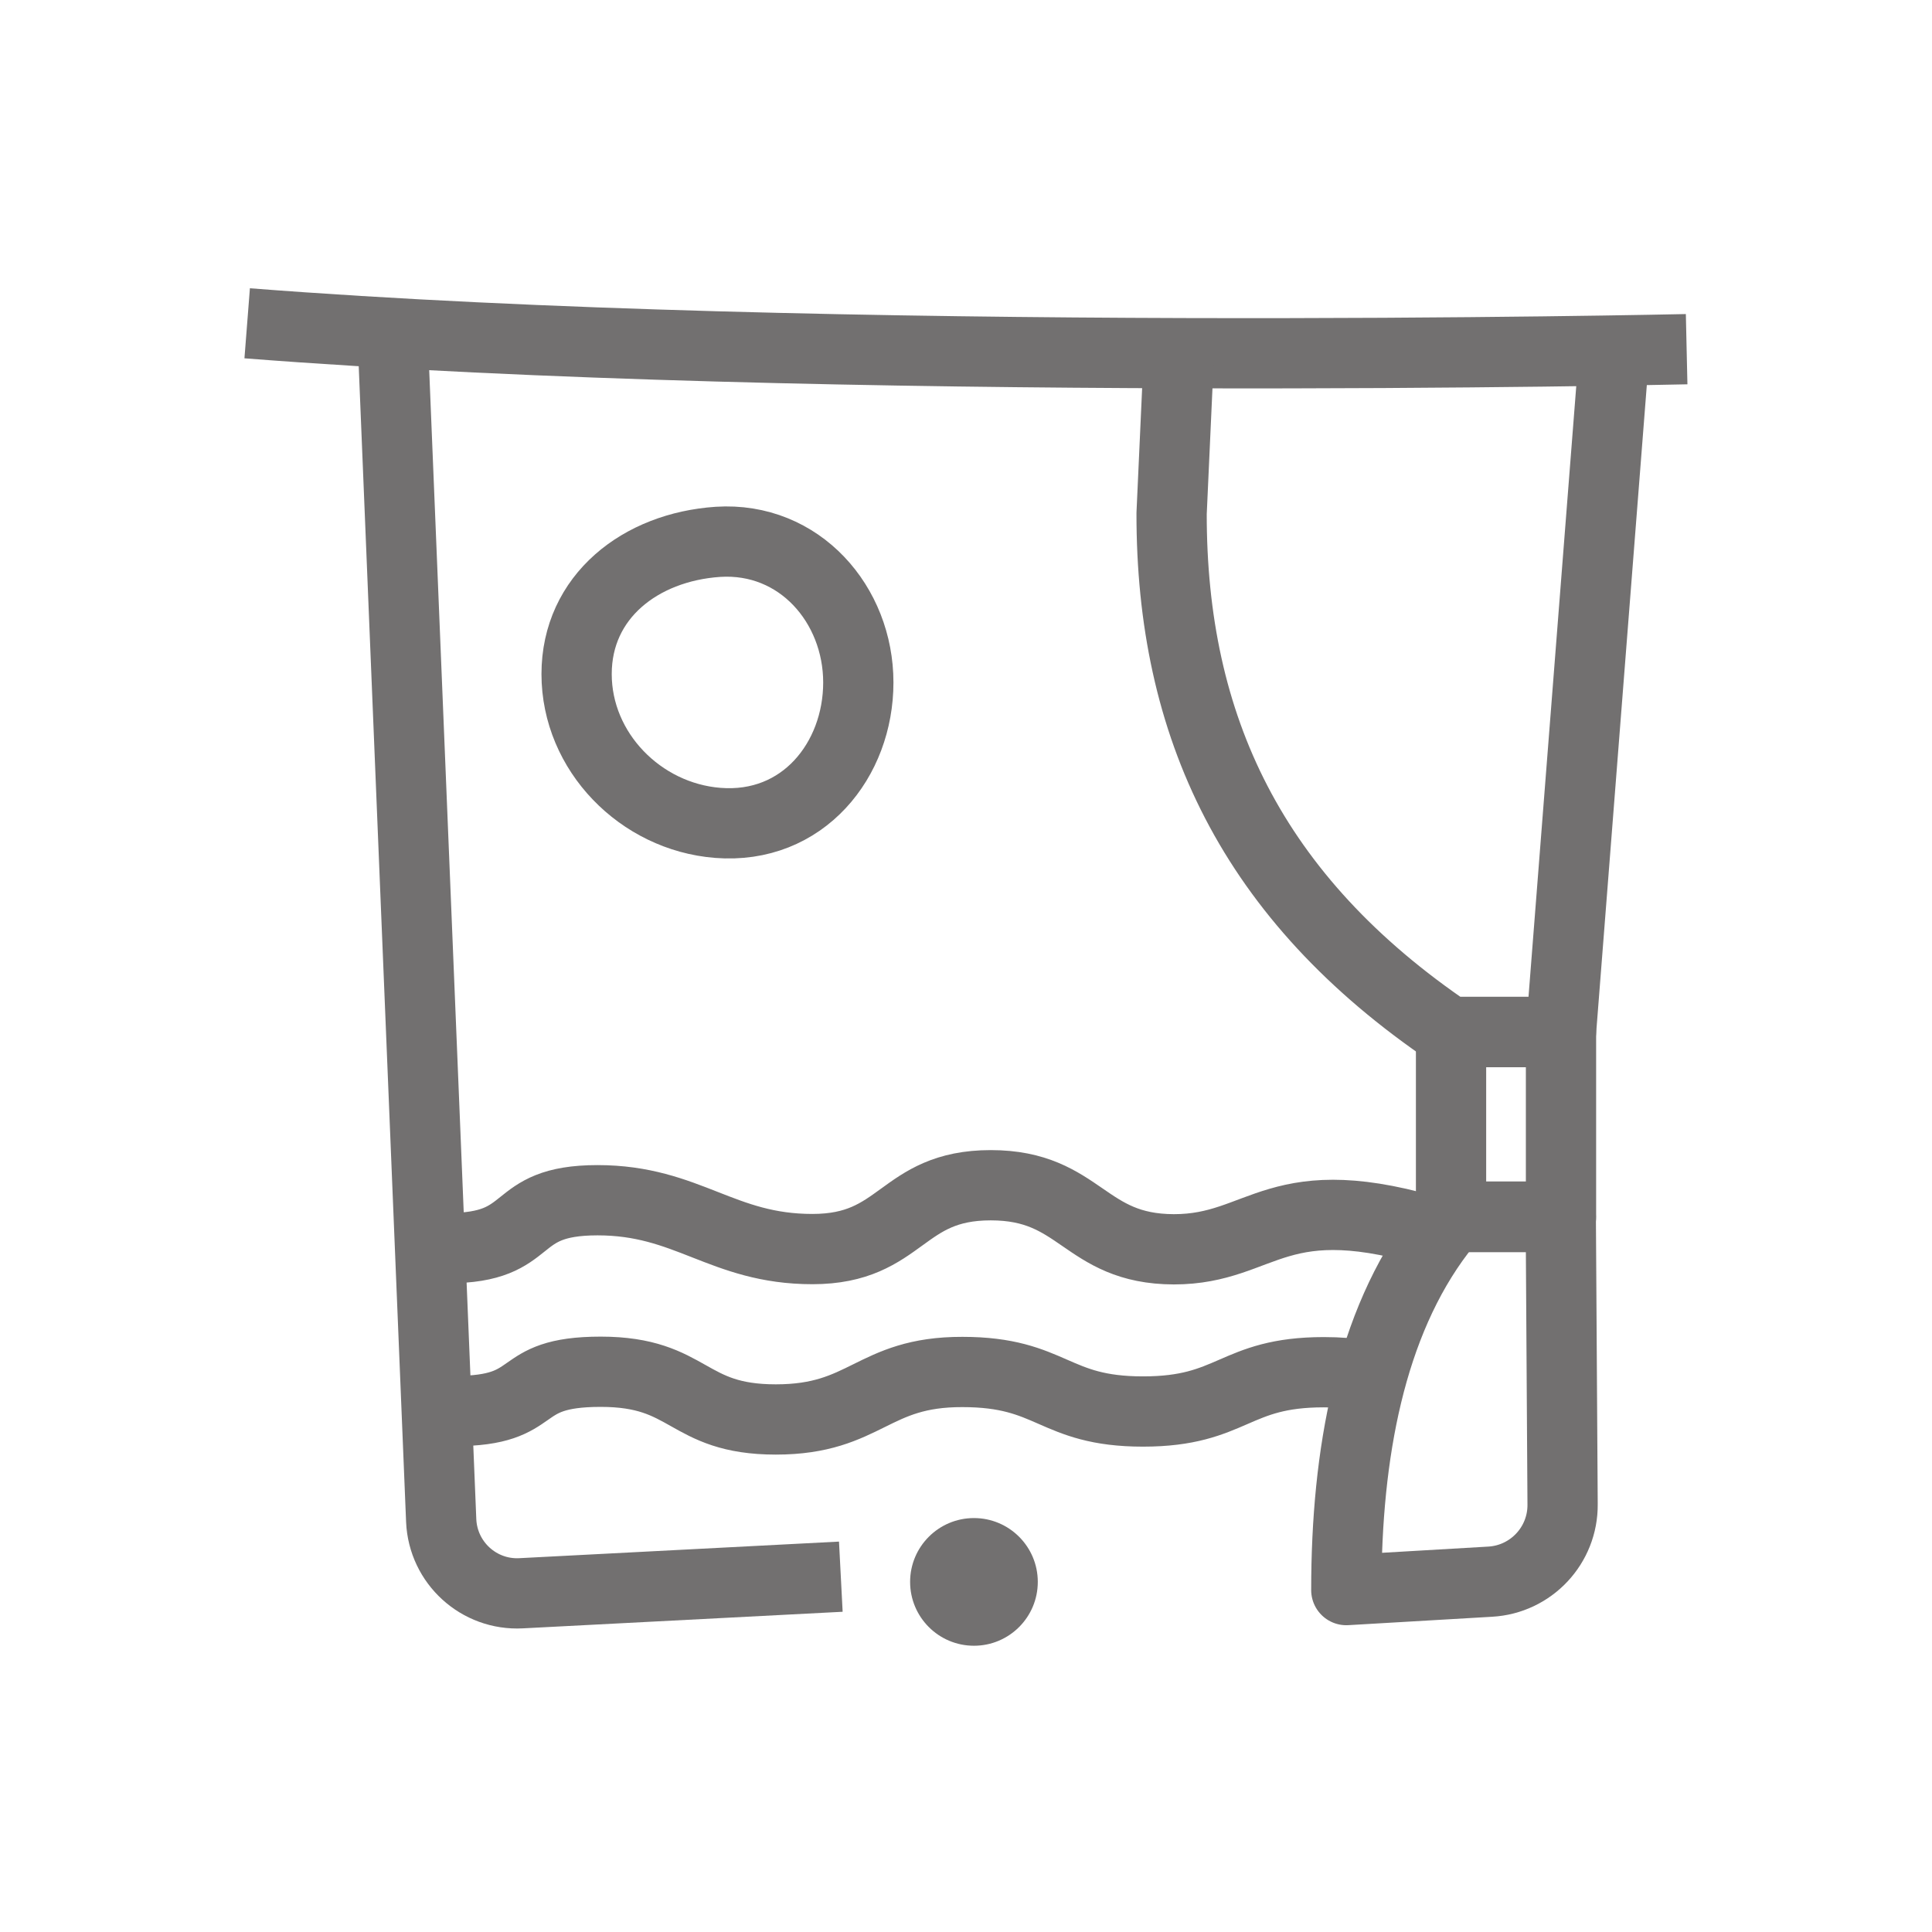
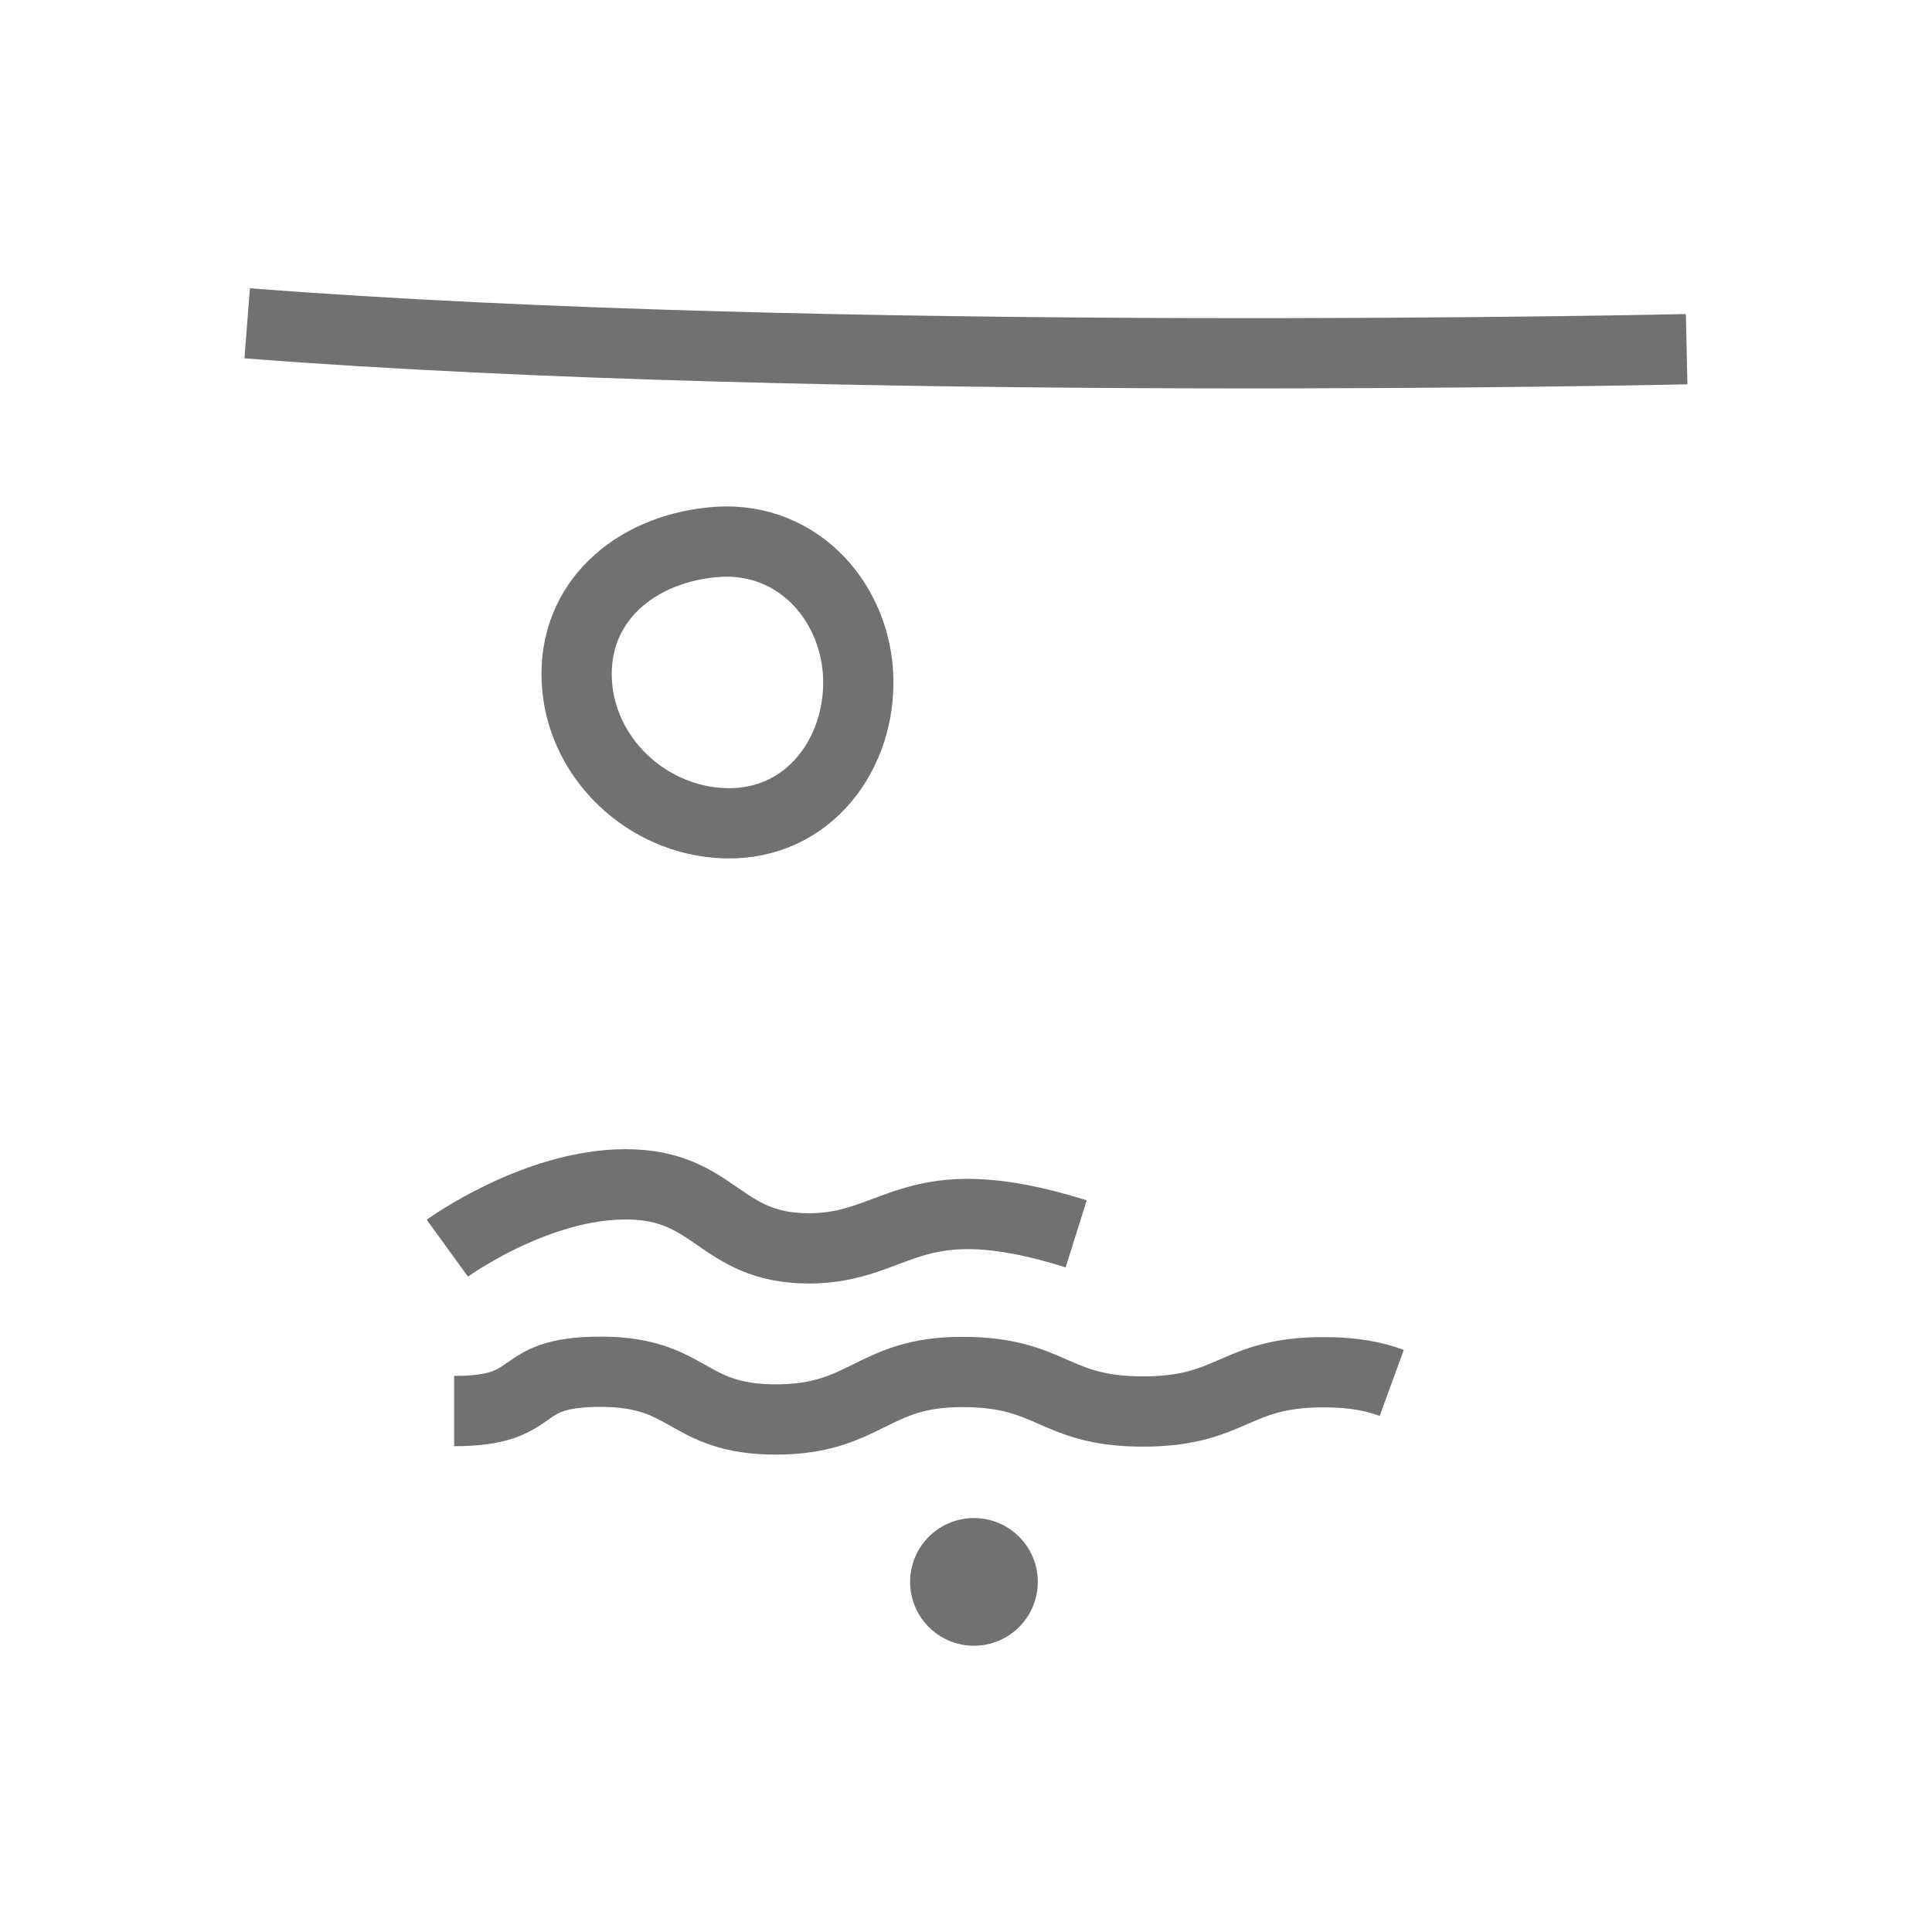
<svg xmlns="http://www.w3.org/2000/svg" enable-background="new 0 0 850.4 850.4" viewBox="0 0 850.4 850.4">
  <g fill="none" stroke="#727070" stroke-linejoin="round" stroke-miterlimit="10" stroke-width="30.927">
    <path d="m199.9 621.1c39.8 0 24.7-17.3 64.5-17.3s37.3 21 77.1 21 42.3-21 82.1-20.9c39.8 0 39.8 17.4 79.5 17.4 39.8 0 39.8-17.3 79.6-17.3 13.5 0 22.5 2 29.9 4.7" />
-     <path d="m196.9 549.4c39.8 0 26.4-21.1 66.1-21.1 39.8 0 54.8 21.5 94.6 21.5s38.7-28.1 78.5-28.1 40.9 28.1 80.6 28.2c39.8 0 44.8-29.3 117.7-6.4" />
+     <path d="m196.9 549.4s38.7-28.1 78.5-28.1 40.9 28.1 80.6 28.2c39.8 0 44.8-29.3 117.7-6.4" />
    <path d="m253.8 296.7c0 34.2 28.1 62.8 62.1 65.5 37.5 3 61.9-27.7 61.9-61.8 0-34.2-25.8-64.2-61.8-61.9-34.1 2.3-62.2 24.1-62.2 58.2z" />
-     <path d="m172.6 142.3 21.6 527c.8 18.6 16.6 33 35.2 32l140.7-7.3" />
    <path d="m108.8 142.3c255 19.9 633.6 11.4 633.6 11.4" />
-     <path d="m518.9 155.7-3.2 70.3c-.1 93.4 35.1 169.3 123 228.7v-.5h48.4l23.5-300.5" />
-     <path d="m592.6 699.9 63.3-3.7c18-1 32.1-16 31.9-34.1l-.8-126.6h-47.9l-5.1 6.6c-30.9 40.6-41.4 97.9-41.4 157.8z" />
-     <path d="m638.7 454.3h48.4v81.4h-48.4z" />
  </g>
  <circle cx="428.7" cy="696.3" fill="#727070" r="28.1" />
</svg>